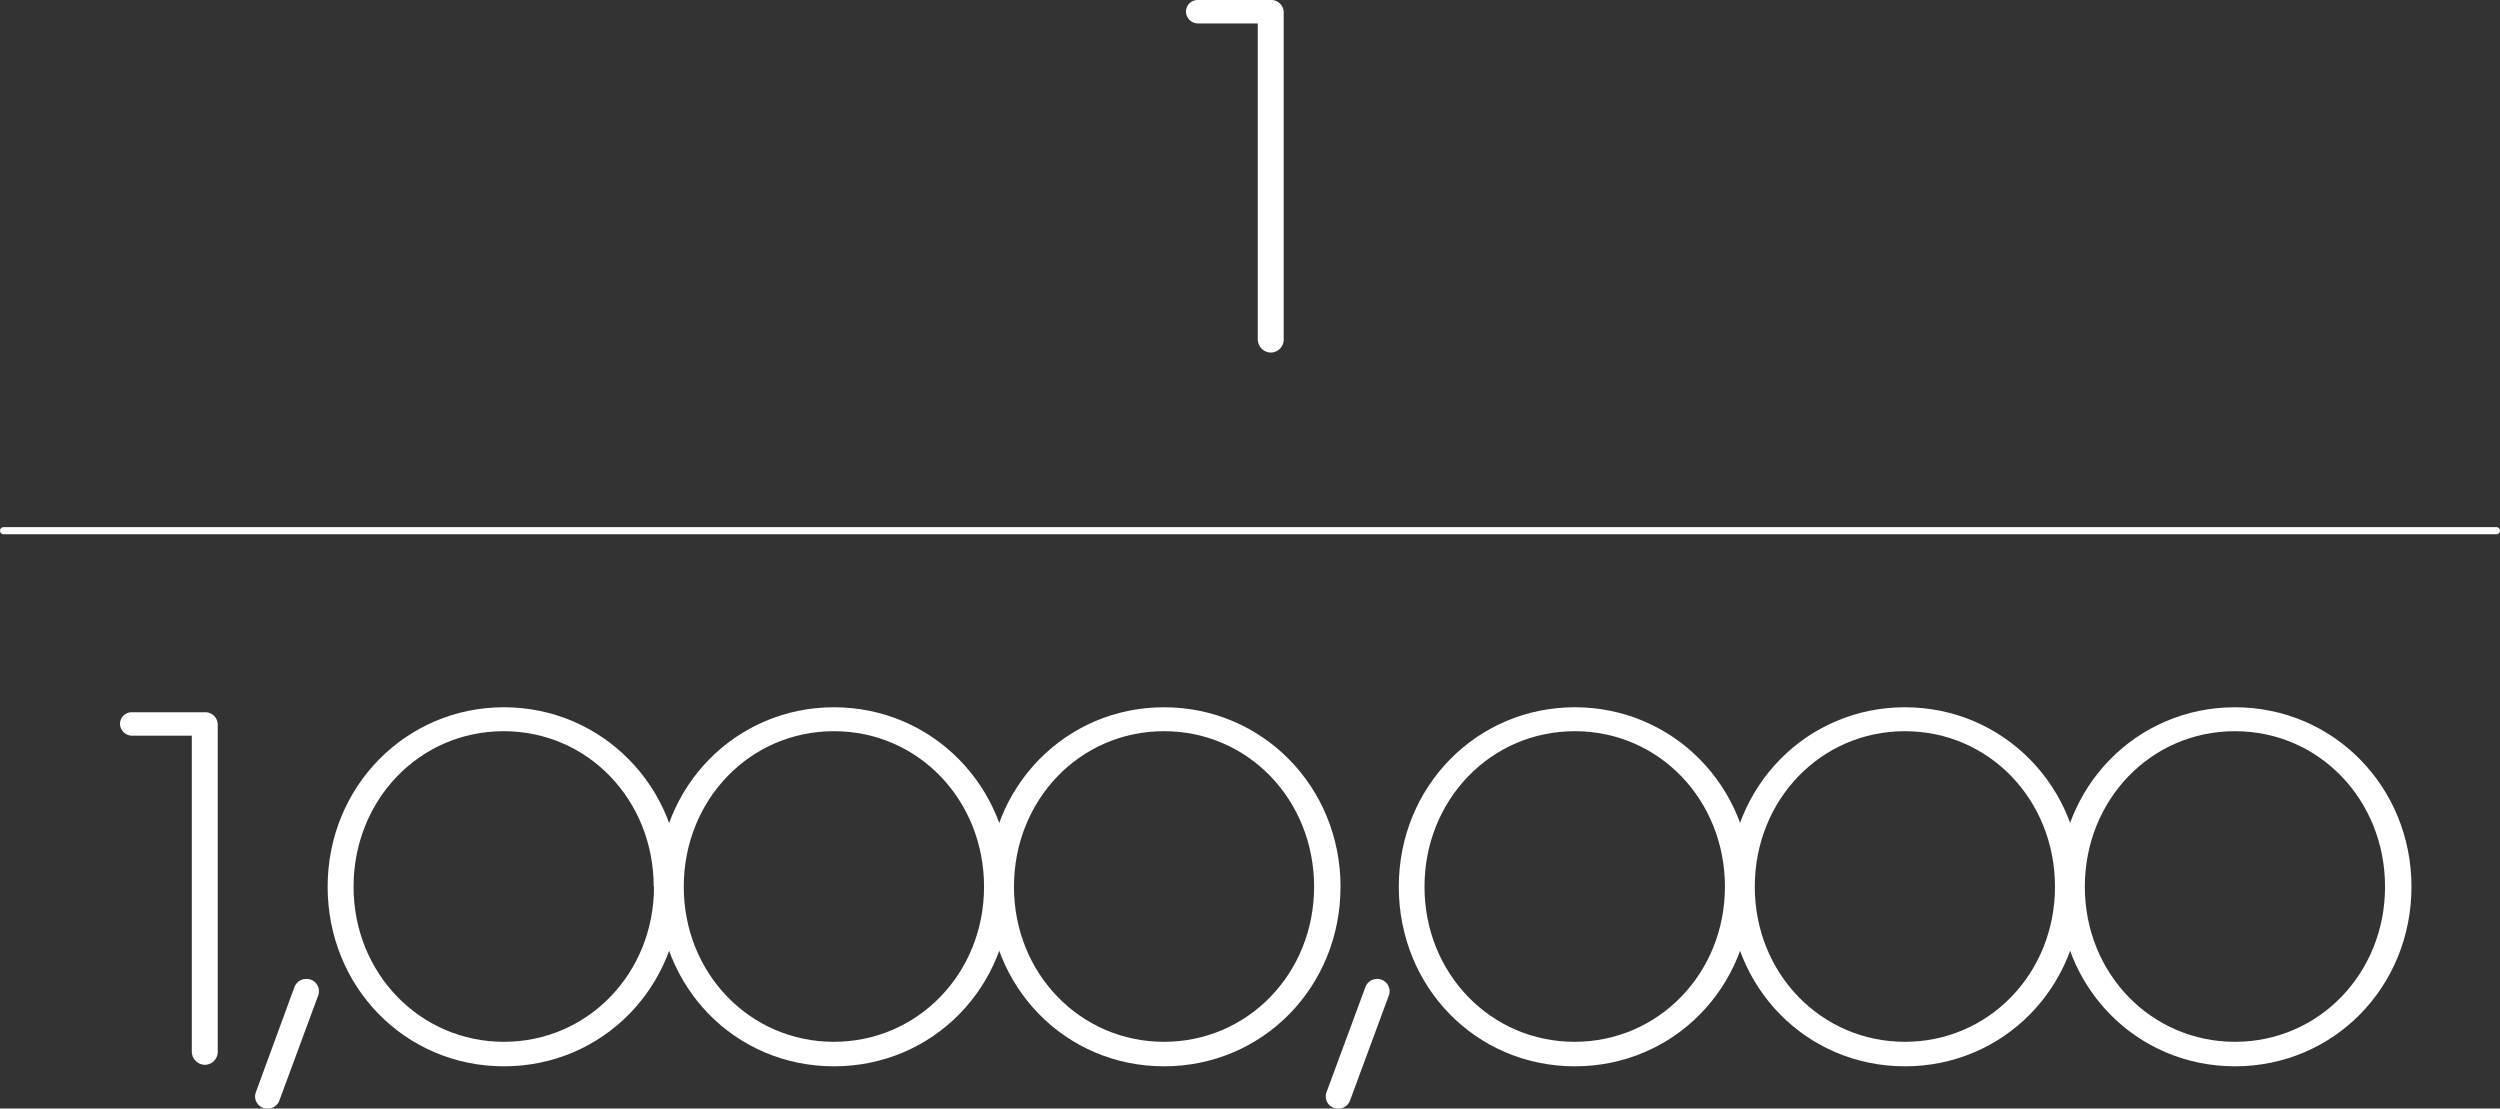
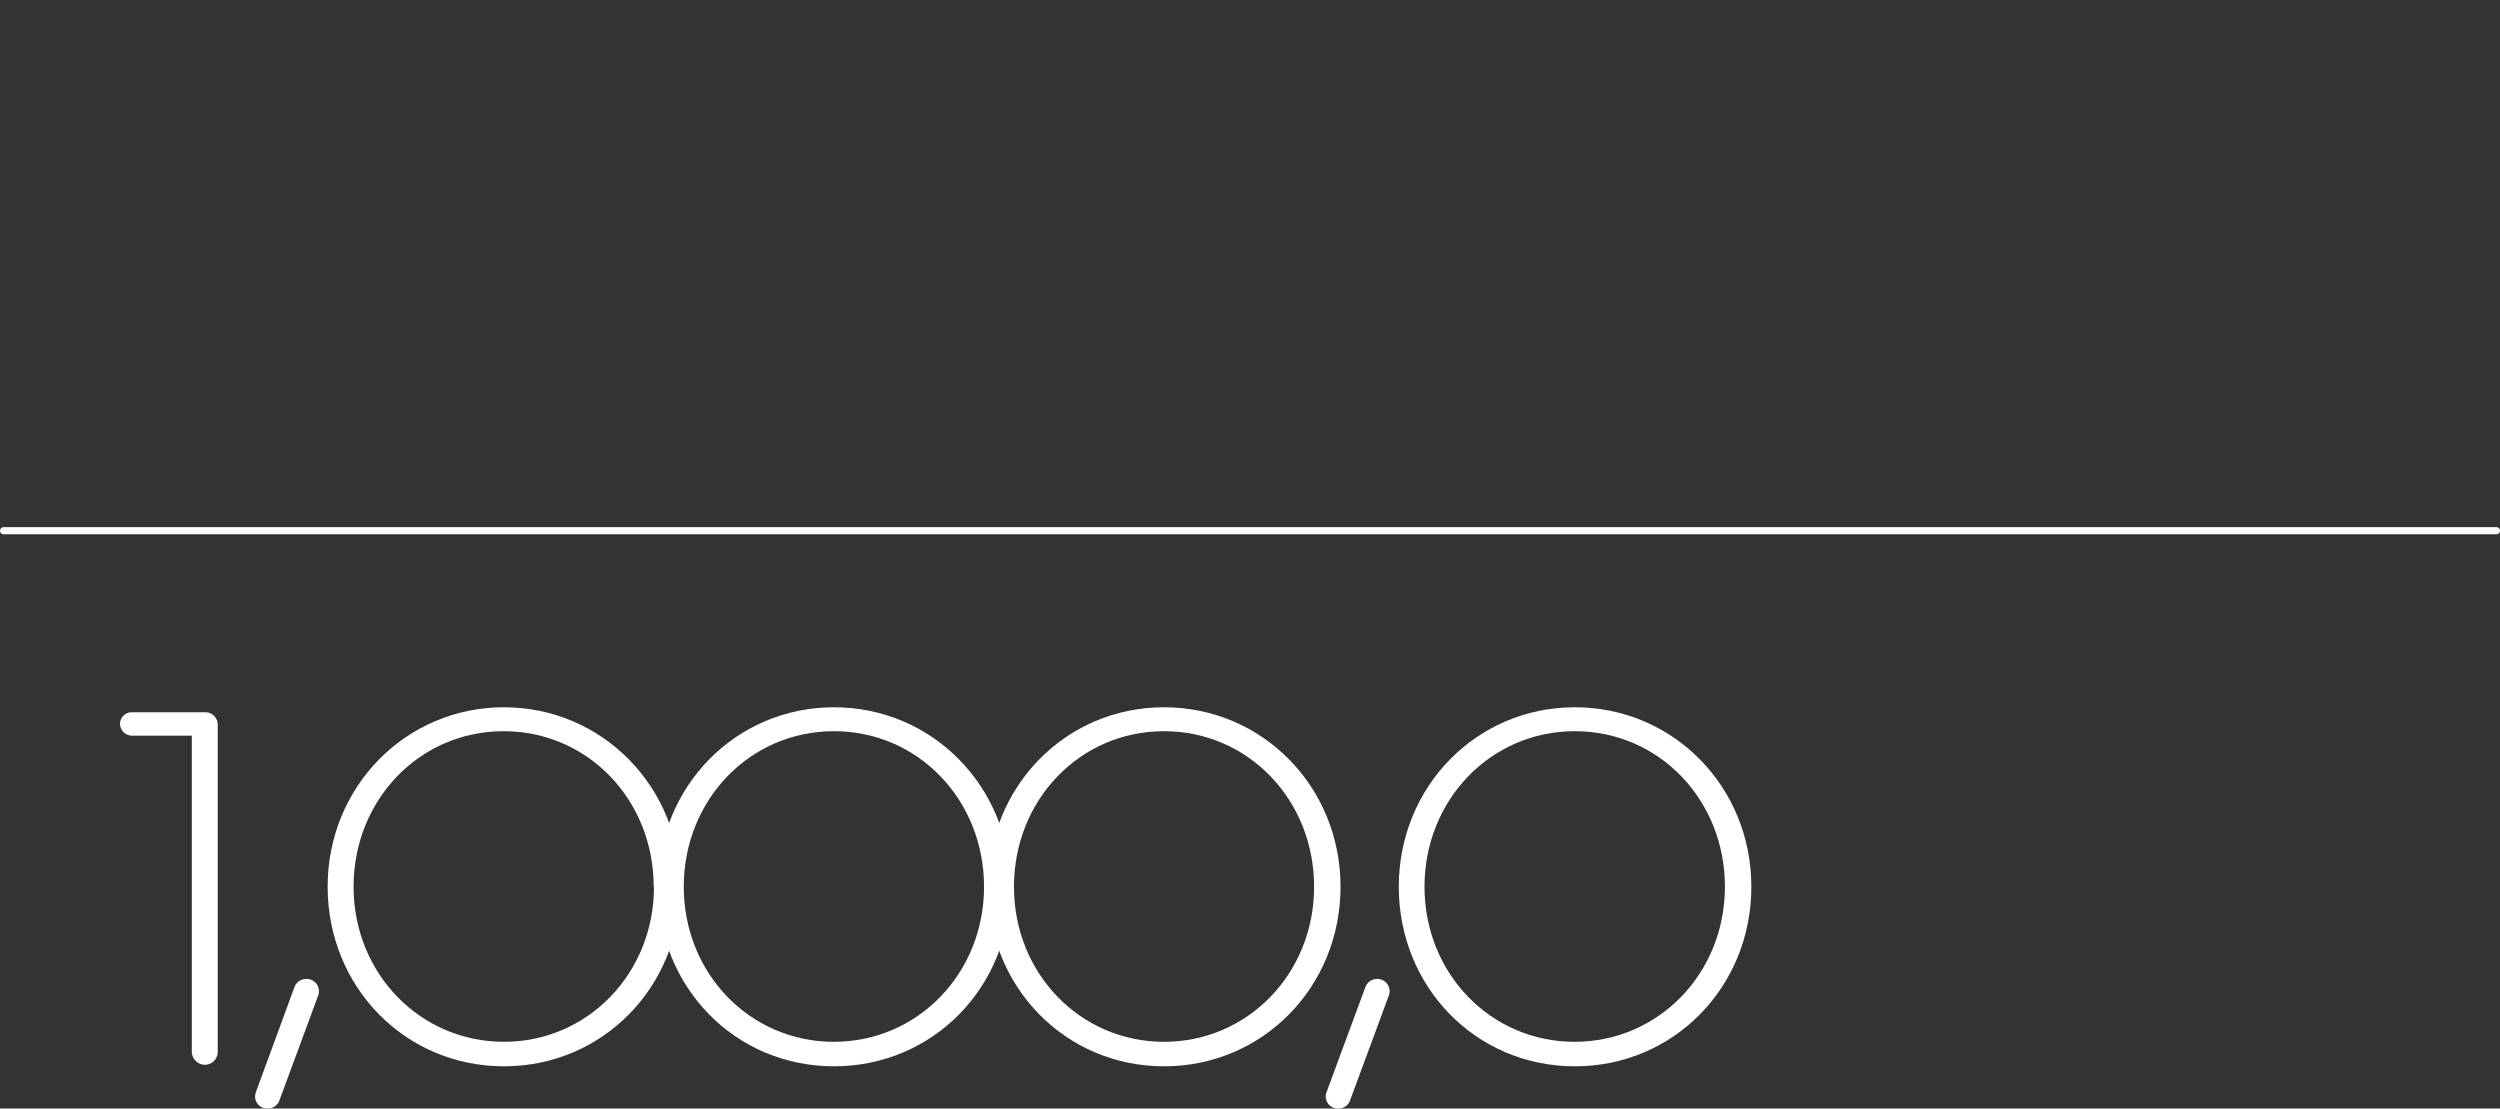
<svg xmlns="http://www.w3.org/2000/svg" viewBox="0 0 351 155.64">
  <rect x="0" y="0" width="351" height="155.64" fill="#333333" stroke="none" />
  <defs>
    <style>.cls-1{fill:#fff;}.cls-2{fill:none;stroke:#fff;stroke-linecap:round;stroke-linejoin:round;}</style>
  </defs>
  <g id="レイヤー_2" data-name="レイヤー 2">
    <g id="デザイン">
      <path class="cls-1" d="M26.93,103.29h-8.4a1.7,1.7,0,0,1-1.68-1.68A1.64,1.64,0,0,1,18.53,100H28.75a1.75,1.75,0,0,1,1.82,1.75V147.6a1.83,1.83,0,0,1-1.82,1.9,1.87,1.87,0,0,1-1.82-1.9Z" />
      <path class="cls-1" d="M41.35,138.56A1.76,1.76,0,0,1,43,137.44a1.73,1.73,0,0,1,1.68,2.31l-5.46,14.77a1.72,1.72,0,0,1-1.68,1.12,1.7,1.7,0,0,1-1.61-2.31Z" />
      <path class="cls-1" d="M46,124.5C46,110.43,57,99.3,70.75,99.3s24.78,11.13,24.78,25.2-10.92,25.21-24.78,25.21S46,138.57,46,124.5Zm45.78,0c0-12.18-9.24-21.84-21.07-21.84s-21.07,9.66-21.07,21.84S59,146.27,70.75,146.27,91.82,136.68,91.82,124.5Z" />
      <path class="cls-1" d="M92.38,124.5c0-14.07,10.92-25.2,24.71-25.2s24.78,11.13,24.78,25.2S131,149.71,117.09,149.71,92.38,138.57,92.38,124.5Zm45.78,0c0-12.18-9.24-21.84-21.07-21.84S96,112.32,96,124.5s9.31,21.77,21.07,21.77S138.16,136.68,138.16,124.5Z" />
      <path class="cls-1" d="M138.72,124.5c0-14.07,10.92-25.2,24.71-25.2s24.78,11.13,24.78,25.2-10.92,25.21-24.78,25.21S138.72,138.57,138.72,124.5Zm45.78,0c0-12.18-9.24-21.84-21.07-21.84s-21.07,9.66-21.07,21.84,9.31,21.77,21.07,21.77S184.5,136.68,184.5,124.5Z" />
      <path class="cls-1" d="M191.71,138.56a1.76,1.76,0,0,1,1.61-1.12,1.73,1.73,0,0,1,1.68,2.31l-5.46,14.77a1.72,1.72,0,0,1-1.68,1.12,1.7,1.7,0,0,1-1.61-2.31Z" />
      <path class="cls-1" d="M196.39,124.5c0-14.07,10.93-25.2,24.72-25.2s24.78,11.13,24.78,25.2S235,149.71,221.11,149.71,196.39,138.57,196.39,124.5Zm45.79,0c0-12.18-9.24-21.84-21.07-21.84S200,112.32,200,124.5s9.31,21.77,21.07,21.77S242.18,136.68,242.18,124.5Z" />
-       <path class="cls-1" d="M242.73,124.5c0-14.07,10.93-25.2,24.72-25.2s24.78,11.13,24.78,25.2-10.92,25.21-24.78,25.21S242.73,138.57,242.73,124.5Zm45.79,0c0-12.18-9.24-21.84-21.07-21.84s-21.08,9.66-21.08,21.84,9.32,21.77,21.08,21.77S288.52,136.68,288.52,124.5Z" />
-       <path class="cls-1" d="M289.07,124.5c0-14.07,10.92-25.2,24.72-25.2s24.78,11.13,24.78,25.2-10.92,25.21-24.78,25.21S289.07,138.57,289.07,124.5Zm45.79,0c0-12.18-9.24-21.84-21.07-21.84s-21.08,9.66-21.08,21.84,9.31,21.77,21.08,21.77S334.86,136.68,334.86,124.5Z" />
-       <path class="cls-1" d="M176.59,3.29h-8.4a1.7,1.7,0,0,1-1.68-1.68A1.64,1.64,0,0,1,168.19,0h10.22a1.75,1.75,0,0,1,1.82,1.75V47.6a1.83,1.83,0,0,1-1.82,1.9,1.87,1.87,0,0,1-1.82-1.9Z" />
      <line class="cls-2" x1="0.5" y1="74.51" x2="350.5" y2="74.51" />
    </g>
  </g>
</svg>